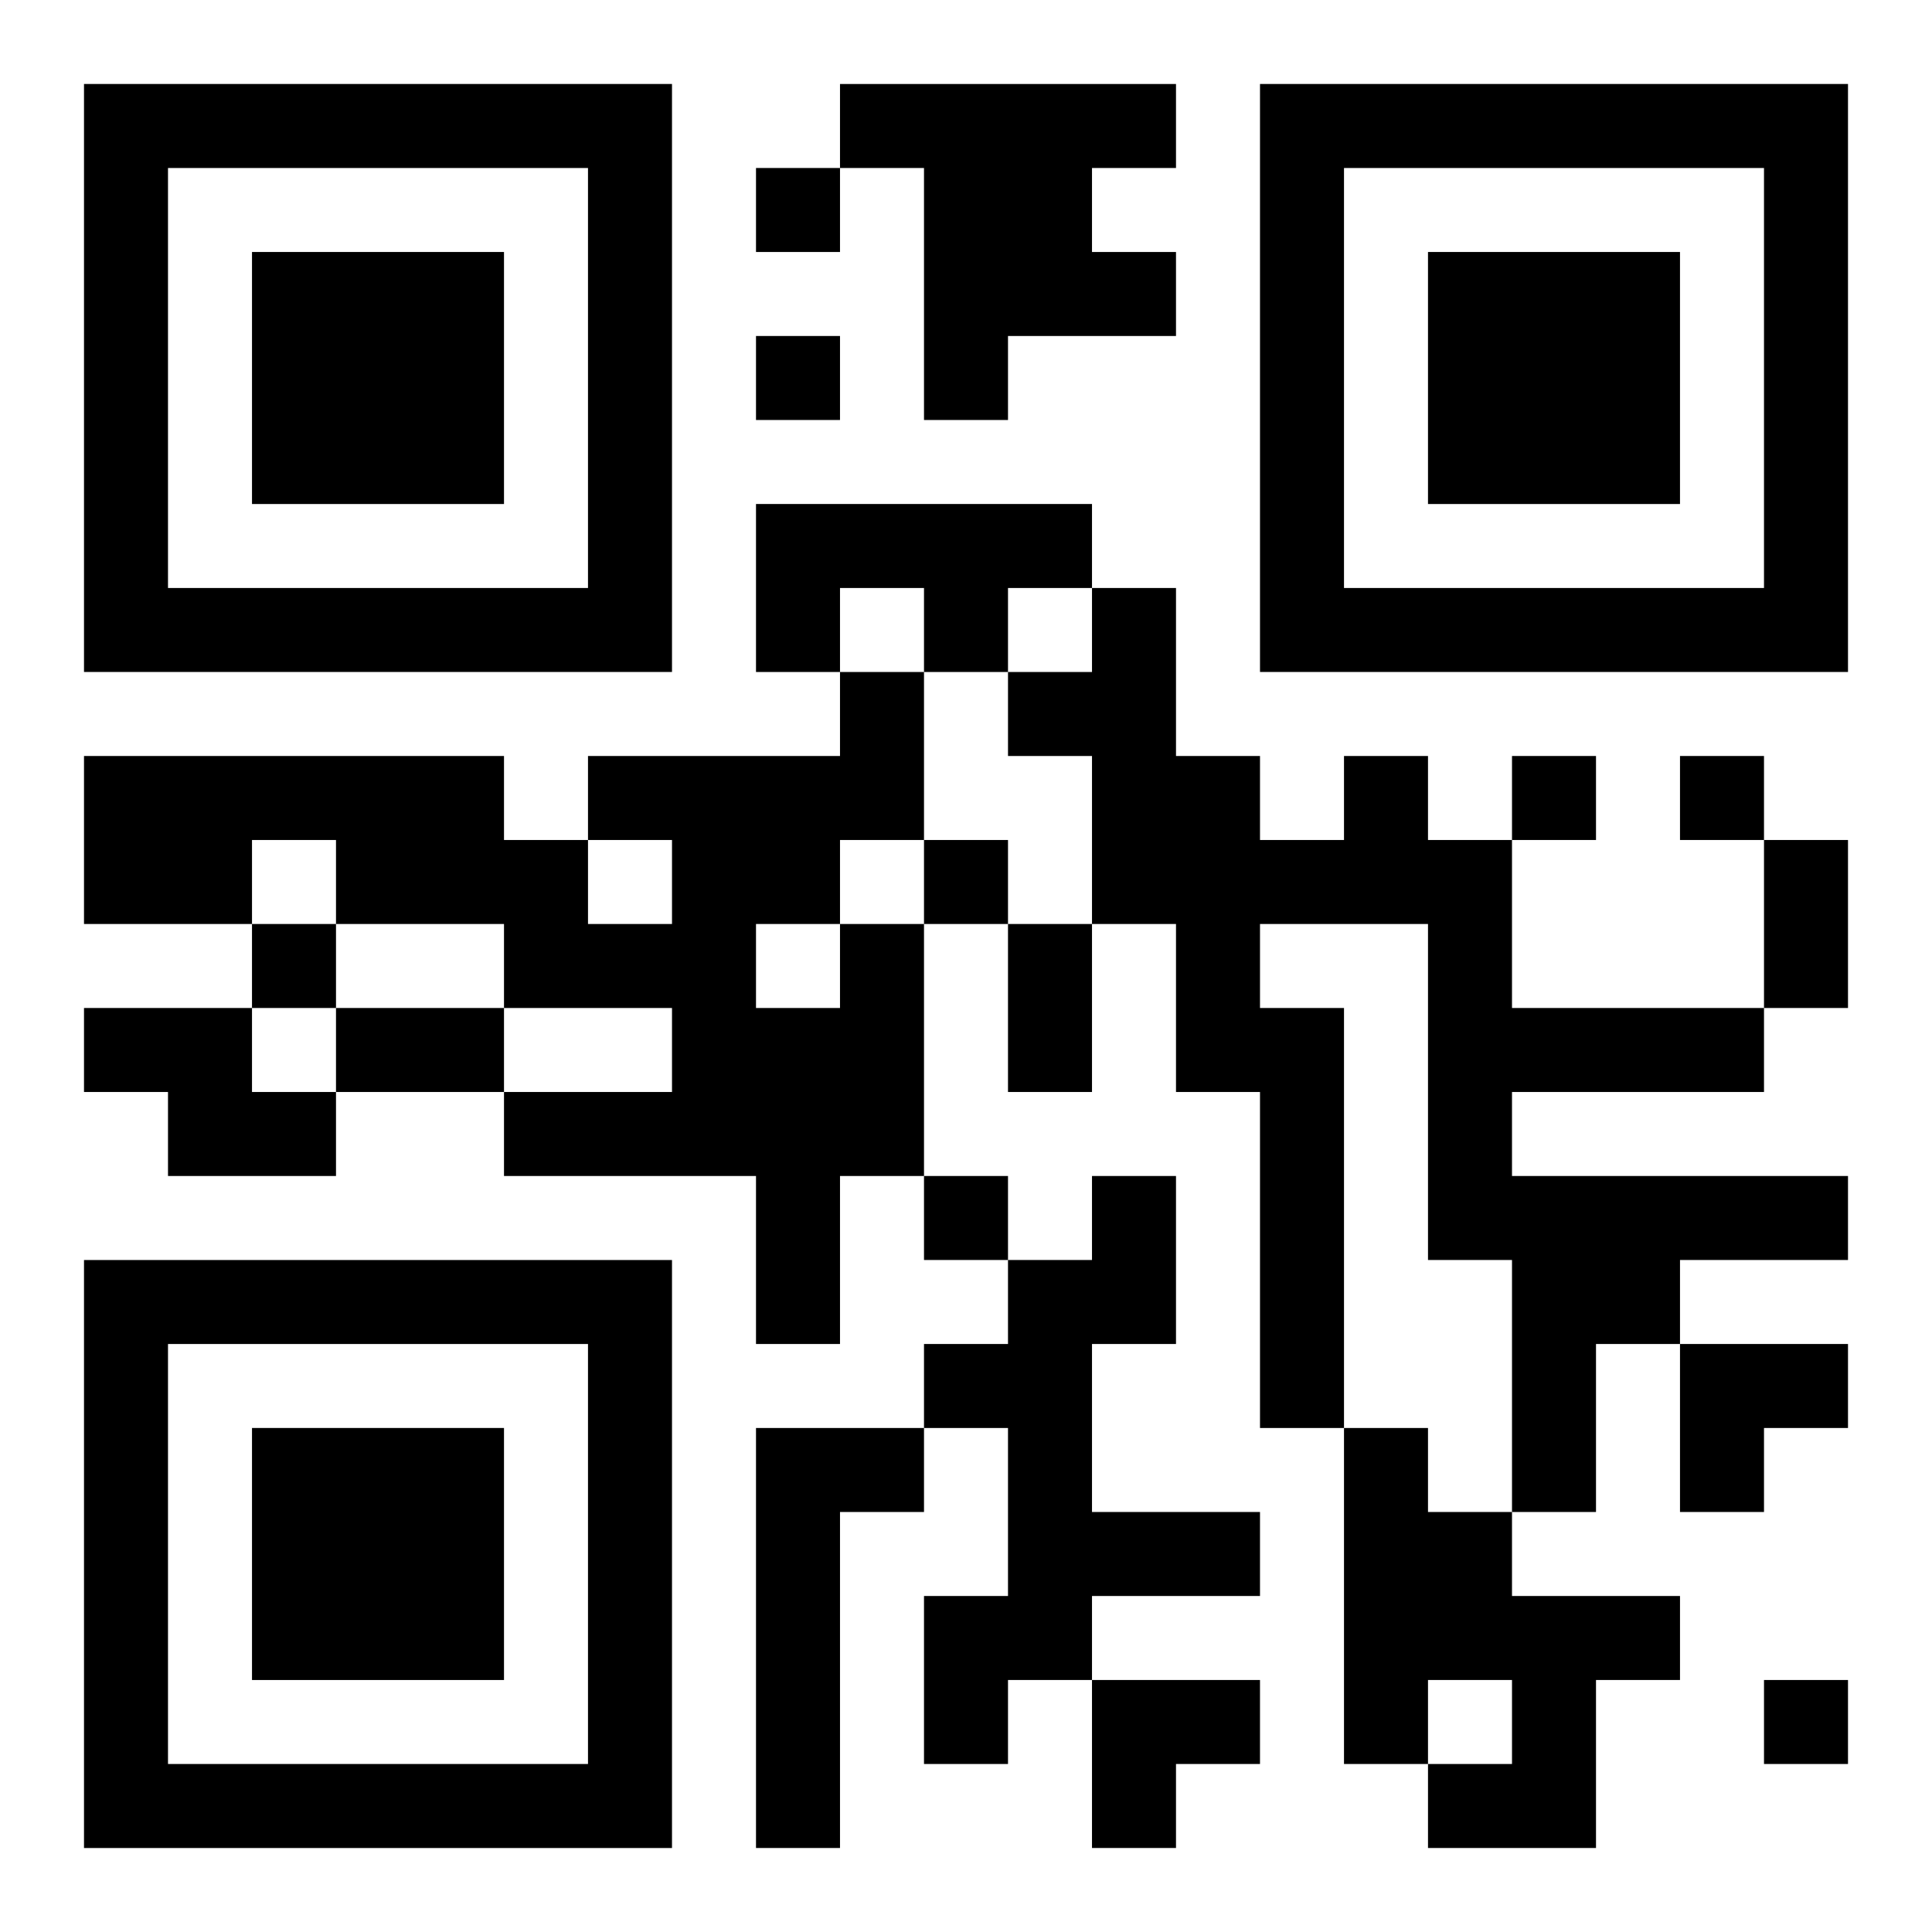
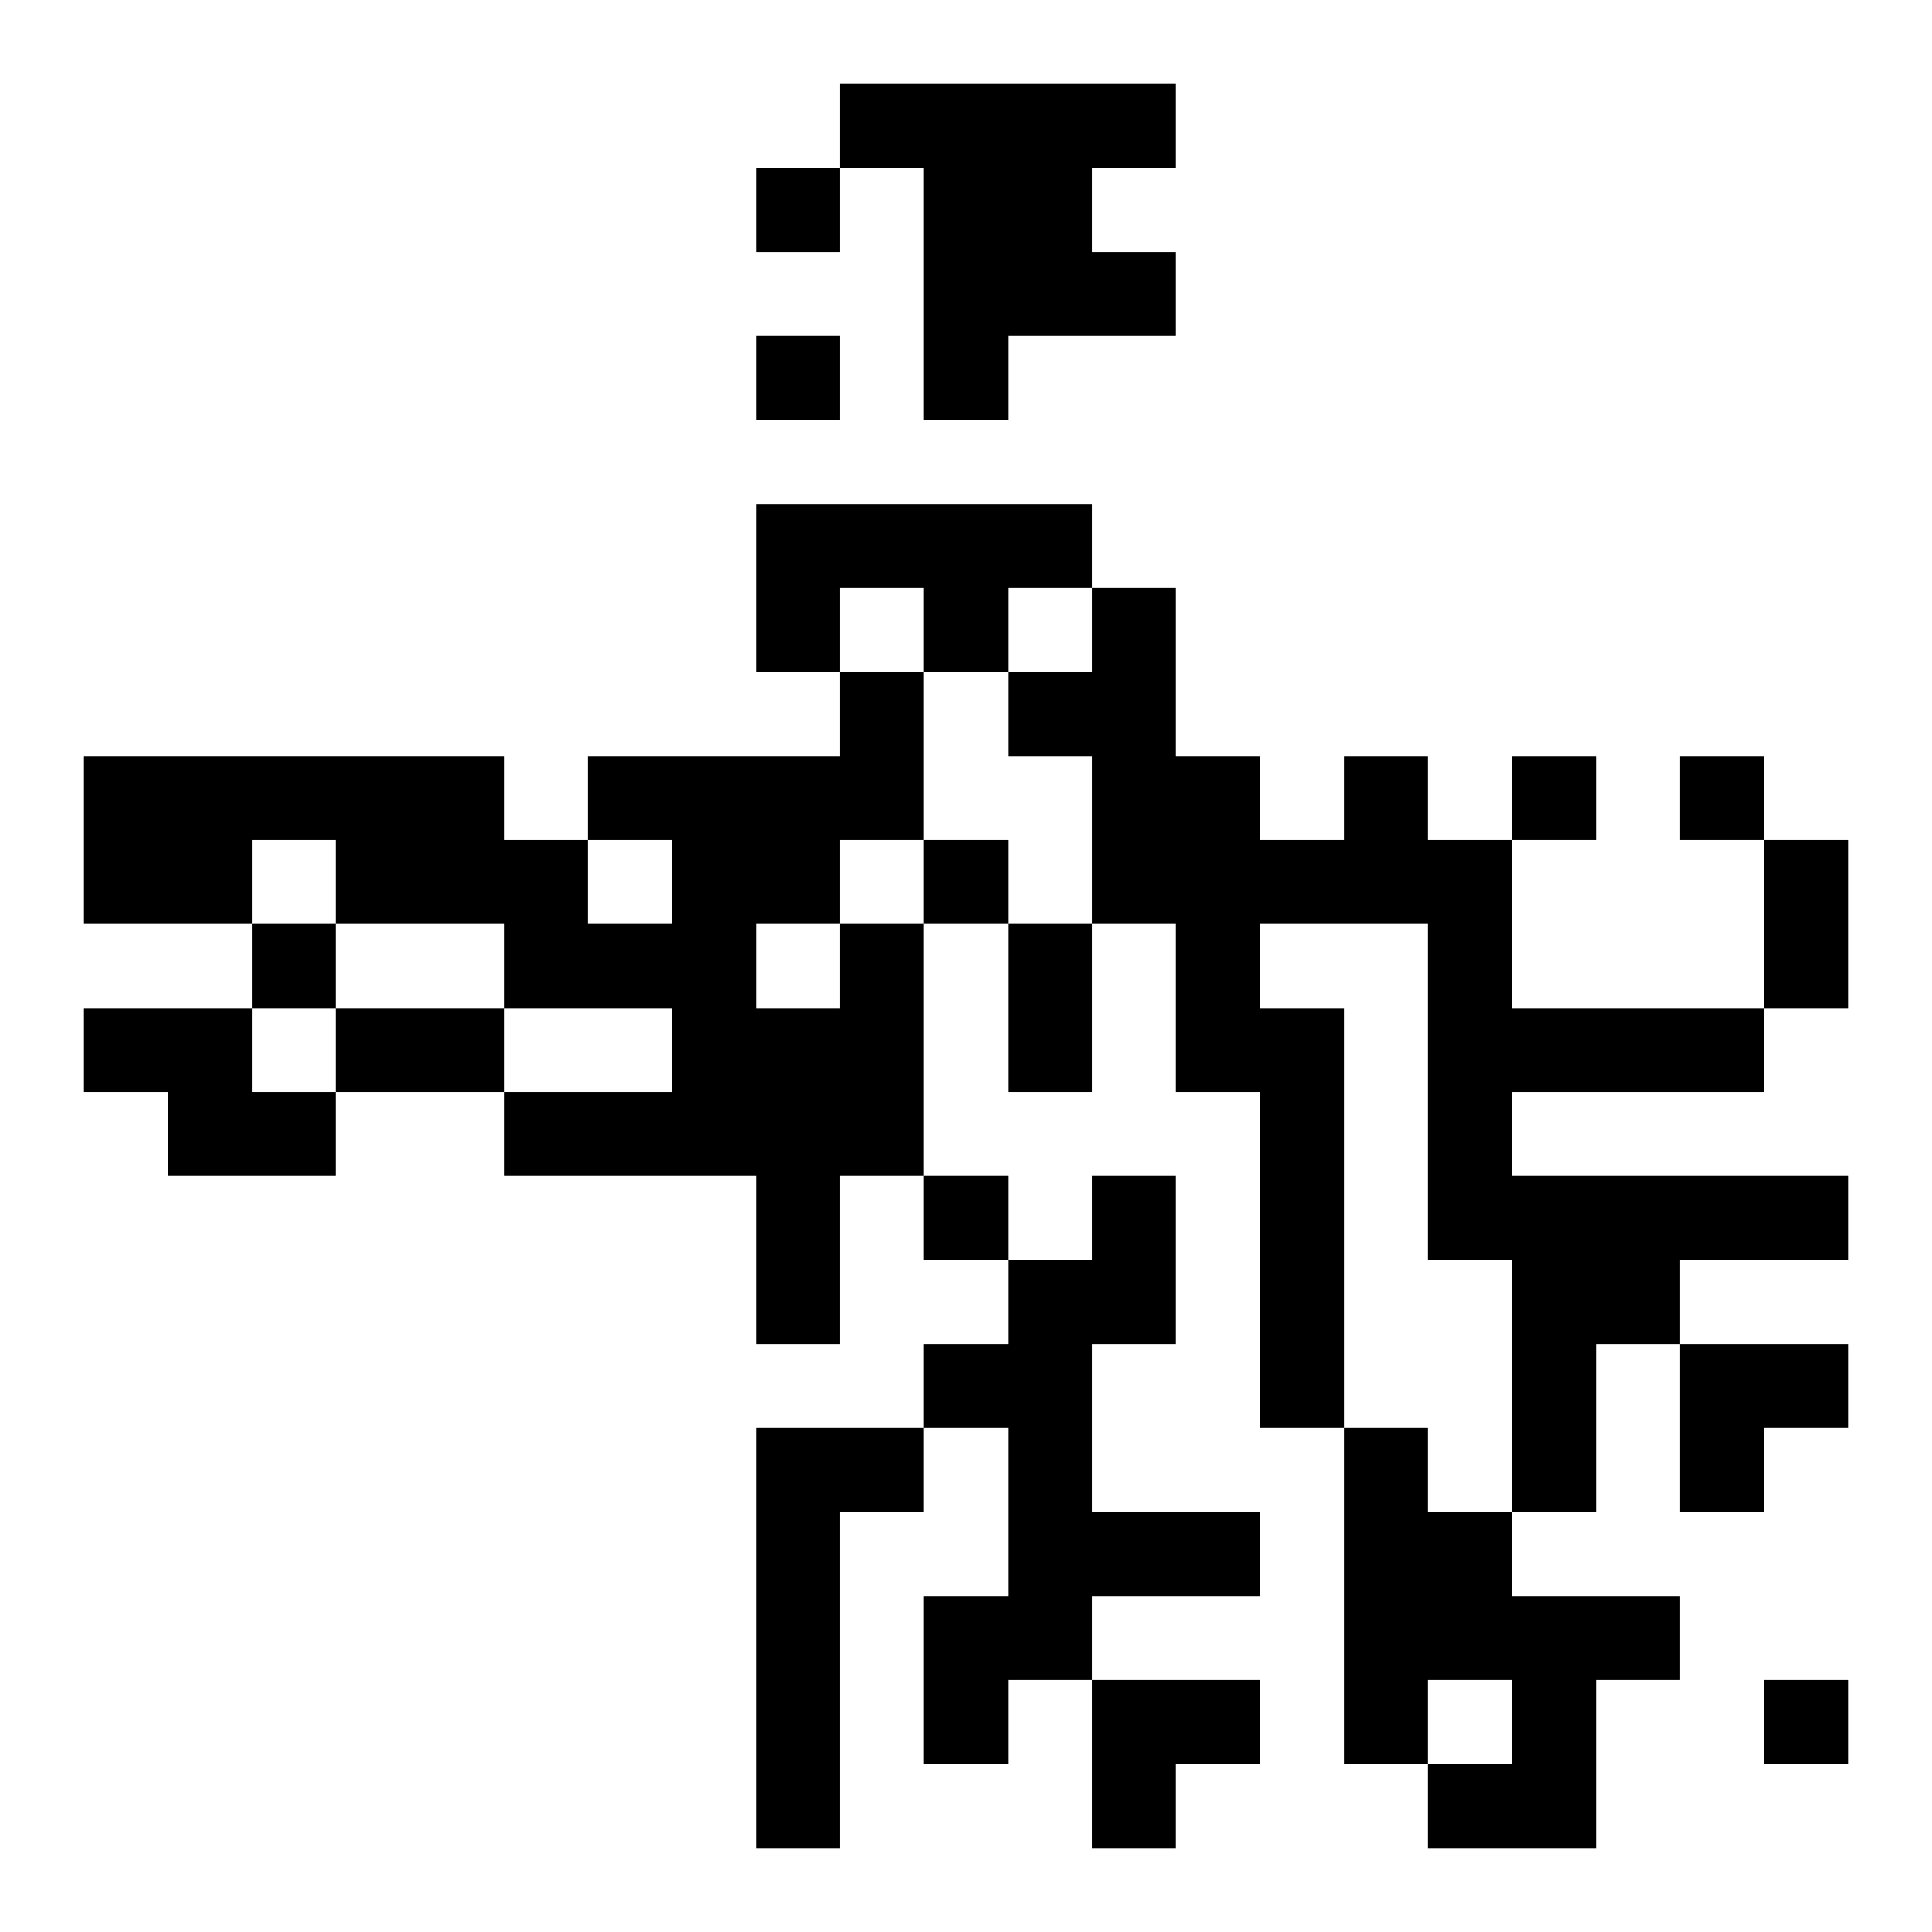
<svg xmlns="http://www.w3.org/2000/svg" xmlns:xlink="http://www.w3.org/1999/xlink" width="250" height="250" baseProfile="full" version="1.1" viewBox="-1 -1 23 23">
  <symbol id="a">
-     <path d="m0 7v7h7v-7h-7zm1 1h5v5h-5v-5zm1 1v3h3v-3h-3z" />
-   </symbol>
+     </symbol>
  <use y="-7" xlink:href="#a" />
  <use y="7" xlink:href="#a" />
  <use x="14" y="-7" xlink:href="#a" />
  <path d="m9 0h4v1h-1v1h1v1h-2v1h-1v-3h-1v-1m-1 5h4v1h-1v1h-1v-1h-1v1h-1v-2m7 3h1v1h1v2h3v1h-3v1h4v1h-2v1h-1v2h-1v-3h-1v-4h-2v1h1v5h-1v-4h-1v-2h-1v-2h-1v-1h1v-1h1v2h1v1h1v-1m-6 2h1v3h-1v2h-1v-2h-3v-1h2v-1h-2v-1h-2v-1h-1v1h-2v-2h5v1h1v1h1v-1h-1v-1h3v-1h1v2h-1v1m-1 0v1h1v-1h-1m-8 1h2v1h1v1h-2v-1h-1v-1m12 2h1v2h-1v2h2v1h-2v1h-1v1h-1v-2h1v-2h-1v-1h1v-1h1v-1m-4 3h2v1h-1v4h-1v-5m7 0h1v1h1v1h2v1h-1v2h-2v-1h1v-1h-1v1h-1v-4m-7-15v1h1v-1h-1m0 2v1h1v-1h-1m9 5v1h1v-1h-1m2 0v1h1v-1h-1m-9 1v1h1v-1h-1m-8 1v1h1v-1h-1m8 3v1h1v-1h-1m10 6v1h1v-1h-1m0-10h1v2h-1v-2m-9 1h1v2h-1v-2m-8 1h2v1h-2v-1m16 4h2v1h-1v1h-1zm-7 4h2v1h-1v1h-1z" />
</svg>